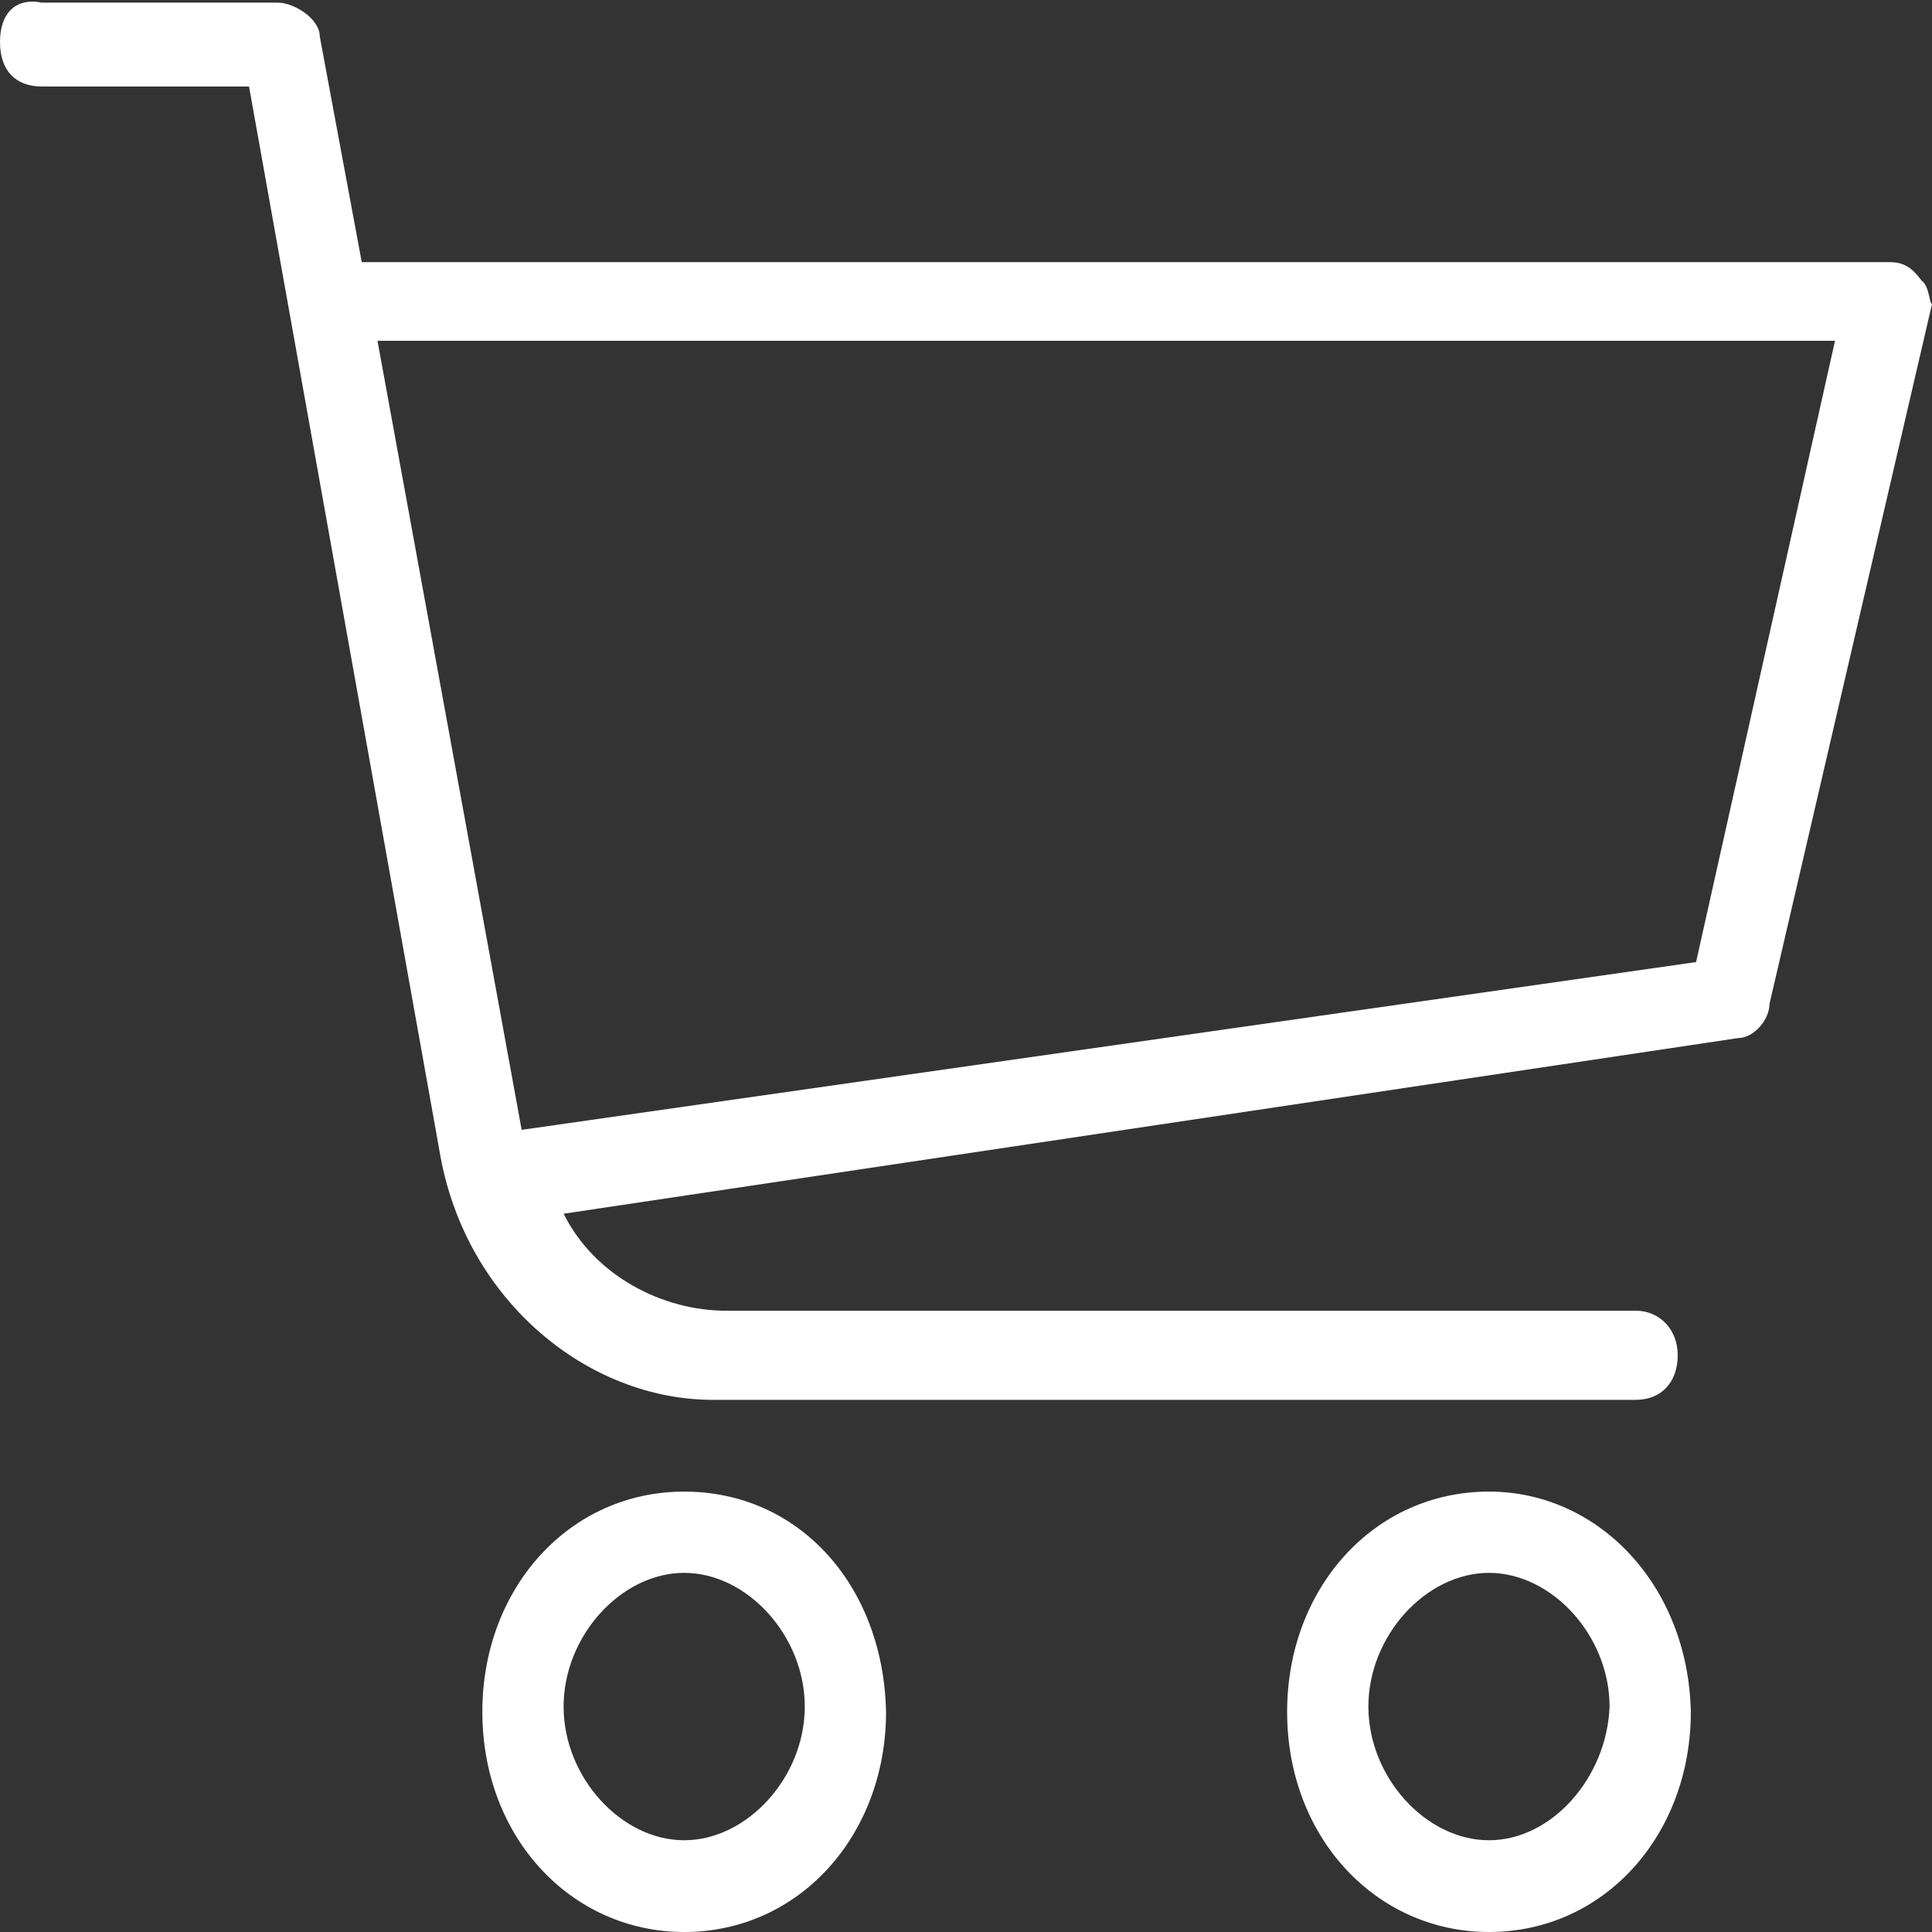
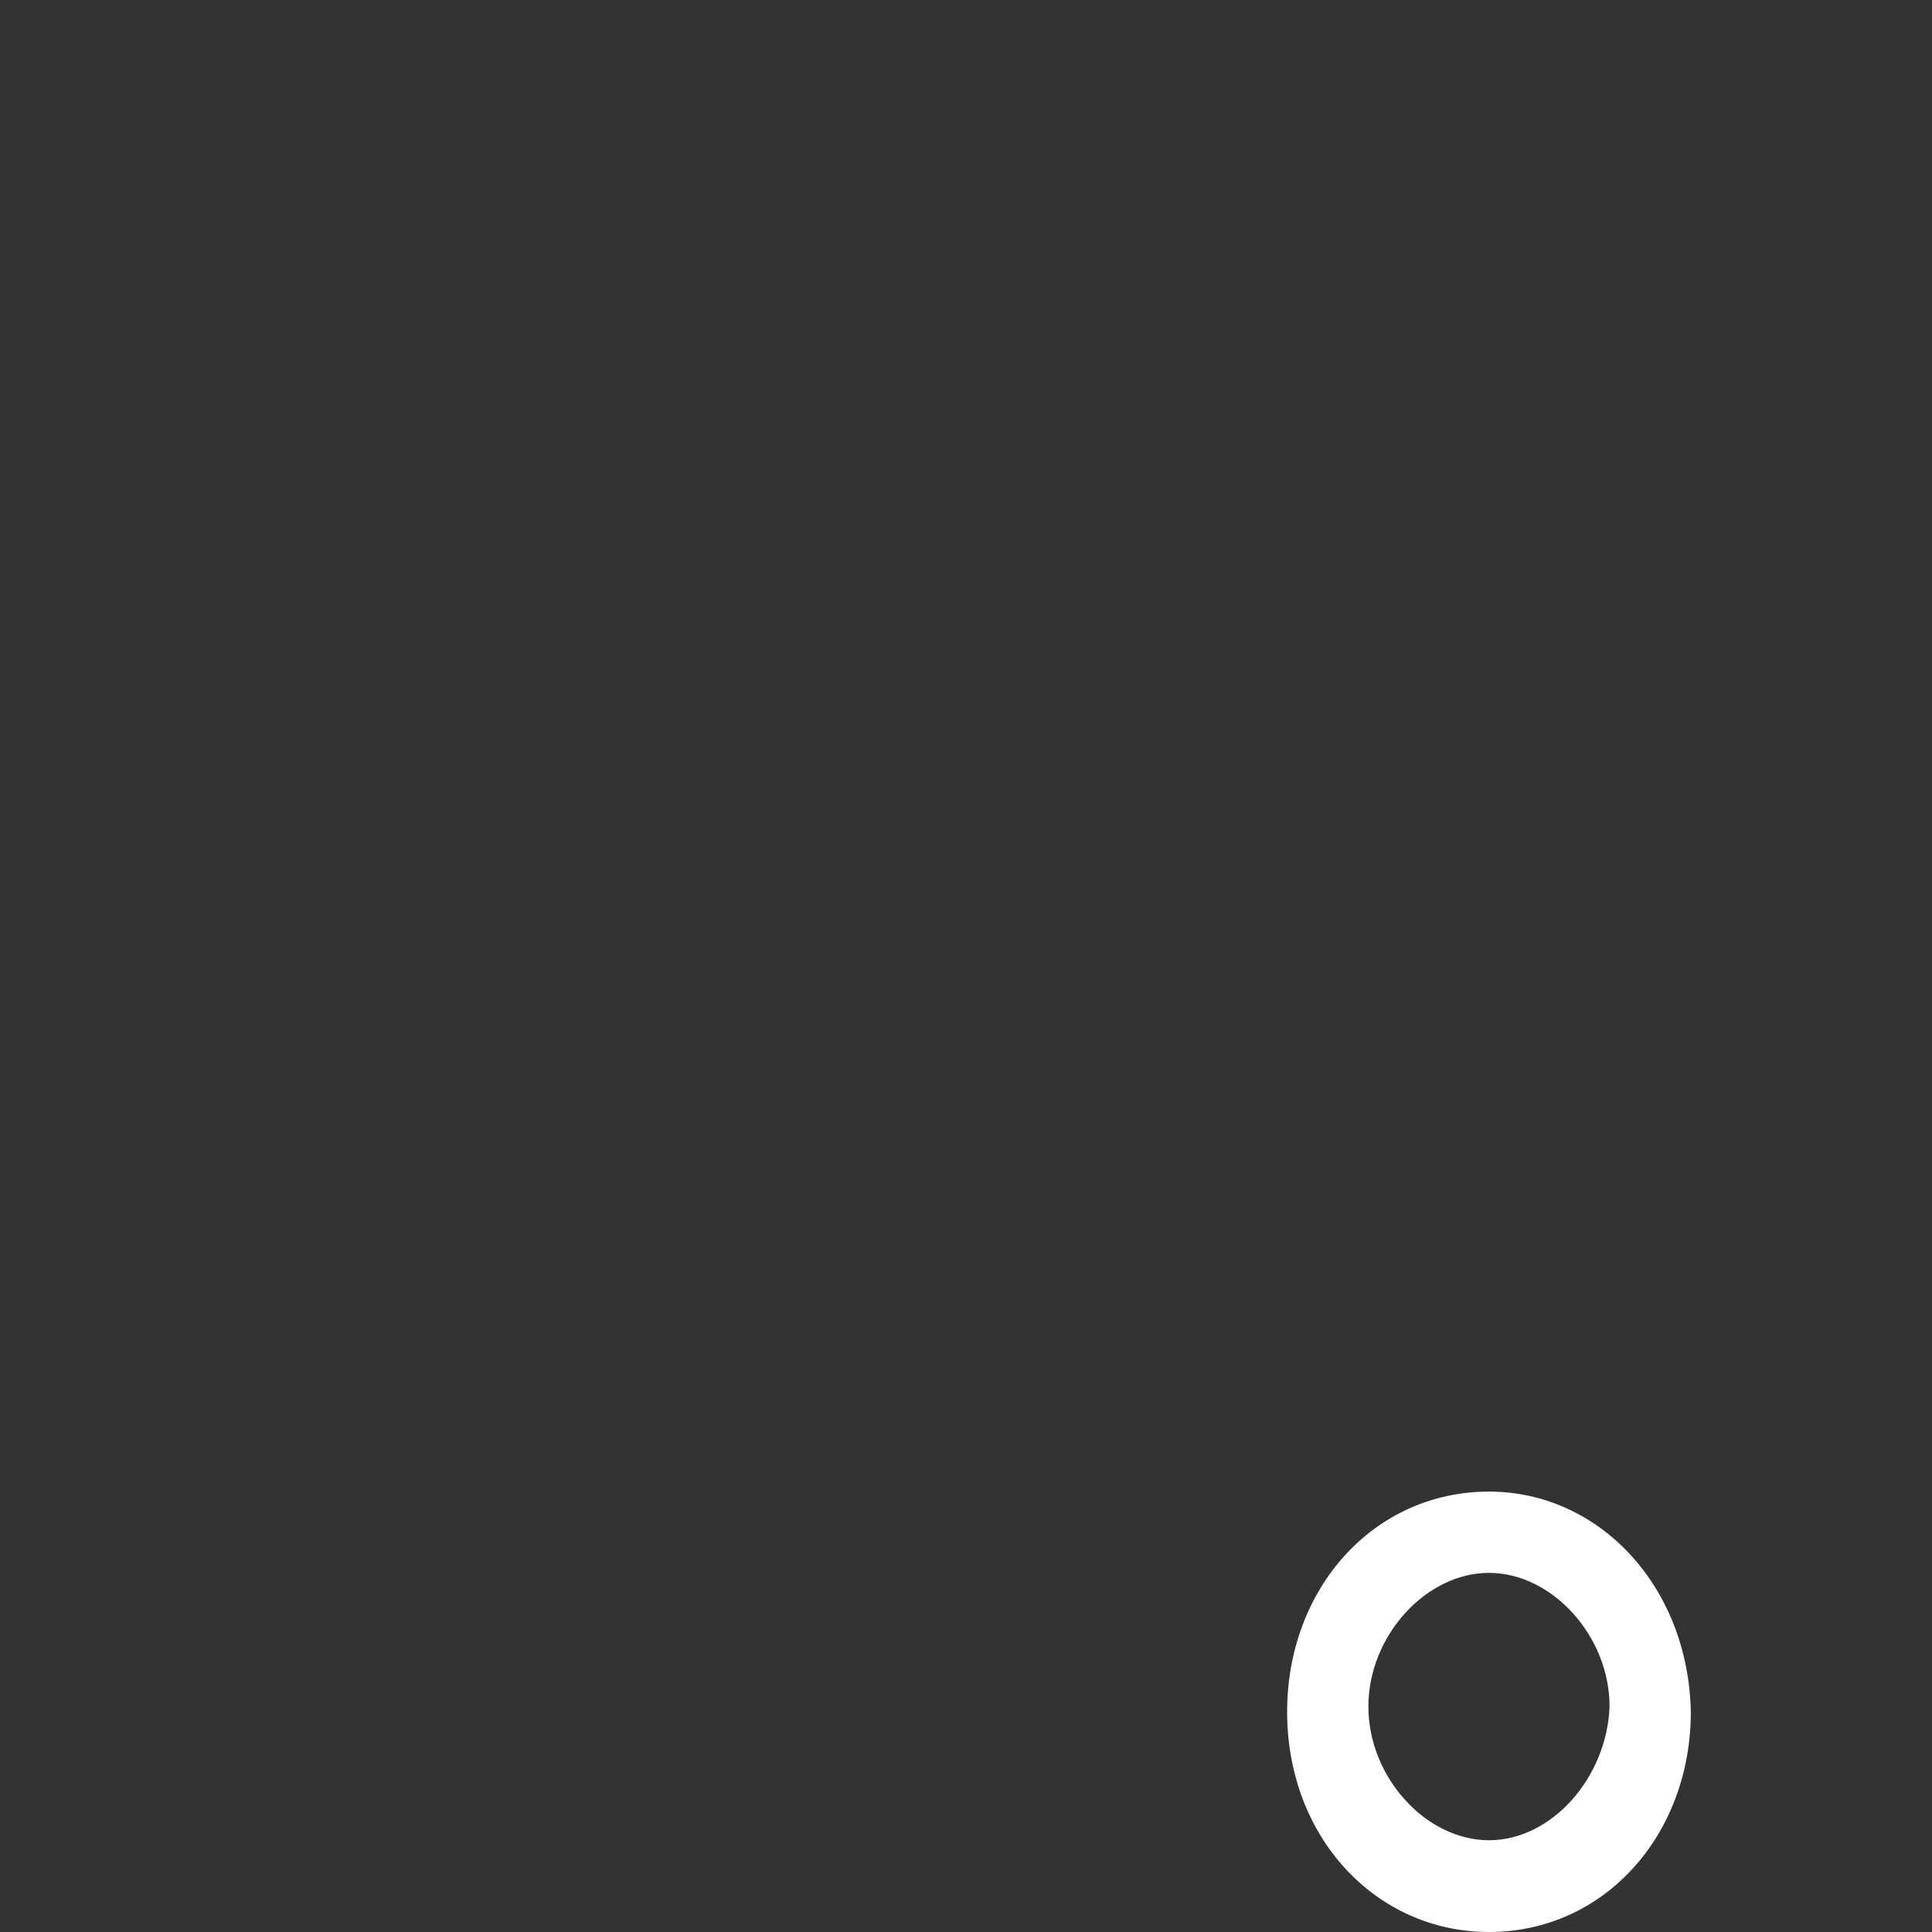
<svg xmlns="http://www.w3.org/2000/svg" version="1.1" id="Layer_1" x="0px" y="0px" viewBox="0 0 73.7 73.7" style="enable-background:new 0 0 73.7 73.7;" xml:space="preserve">
  <rect x="0" y="0" width="73.7" height="73.7" fill="#333333" stroke="none" />
  <style type="text/css">
	.st0{fill:#FFFFFF;}
</style>
  <g>
    <g>
      <g>
-         <path class="st0" d="M64.7,36.7l-44.8,6.4l-5.5-30.1H70L64.7,36.7z M73.3,10.7C73,10.3,72.7,10,72.1,10H13.8l-1.6-8.6     c0-0.7-1-1.3-1.6-1.3h-9C0.6-0.1,0,0.5,0,1.6s0.6,1.7,1.6,1.7h7.9l7.3,40.8c1,5.5,5.6,9.3,10.4,9.3h35.2c1,0,1.6-0.7,1.6-1.7     S63.3,50,62.4,50H27.7c-2.4,0-5-1.3-6.2-3.7l44.8-6.7c0.6,0,1.2-0.7,1.2-1.3l6.2-26.7C73.6,11.6,73.6,10.9,73.3,10.7z" />
-       </g>
+         </g>
    </g>
-     <path class="st0" d="M26.1,70.2c-2.4,0-4.6-2.4-4.6-5.1c0-2.7,2.2-5.1,4.6-5.1s4.6,2.4,4.6,5.1C30.7,67.8,28.5,70.2,26.1,70.2z    M26.1,56.9c-4.4,0-7.7,3.7-7.7,8.4c0,4.8,3.4,8.4,7.7,8.4c4.4,0,7.7-3.7,7.7-8.4C33.7,60.5,30.5,56.9,26.1,56.9z" />
    <path class="st0" d="M56.8,70.2c-2.4,0-4.6-2.4-4.6-5.1c0-2.7,2.2-5.1,4.6-5.1c2.4,0,4.6,2.4,4.6,5.1   C61.3,67.8,59.2,70.2,56.8,70.2z M56.8,56.9c-4.4,0-7.7,3.7-7.7,8.4c0,4.8,3.4,8.4,7.7,8.4c4.4,0,7.7-3.7,7.7-8.4   C64.4,60.5,61,56.9,56.8,56.9z" />
  </g>
</svg>